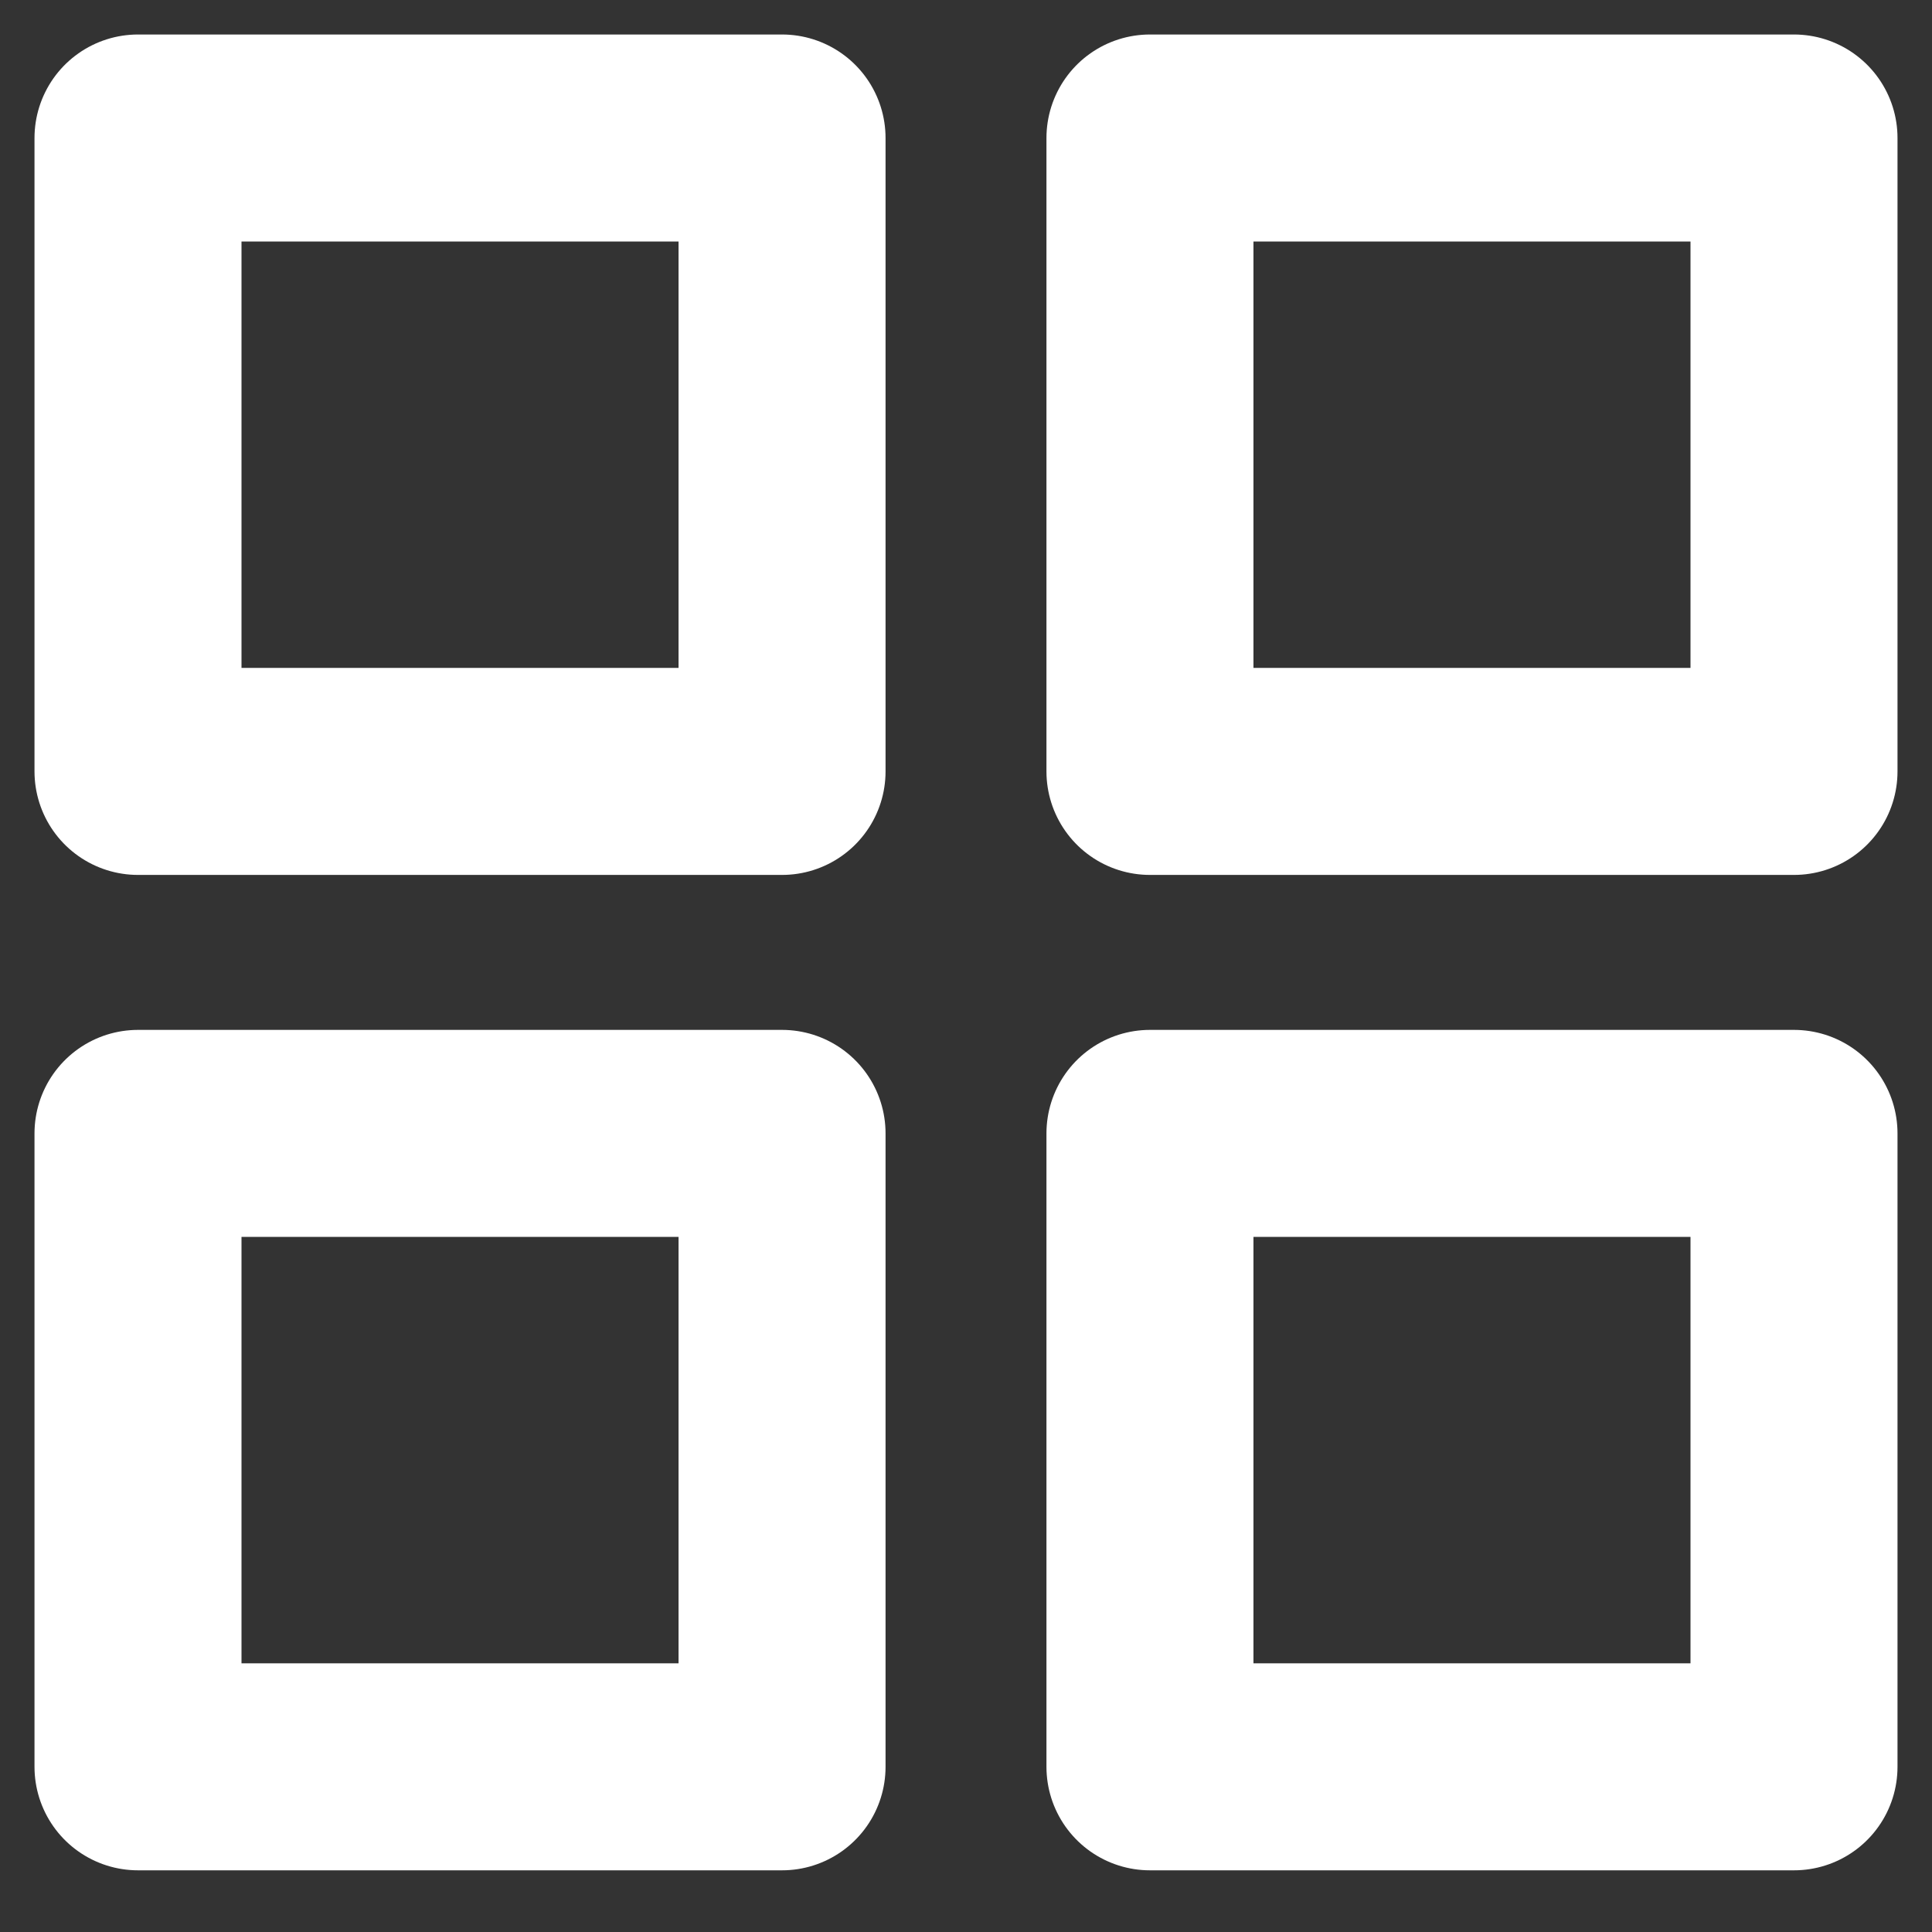
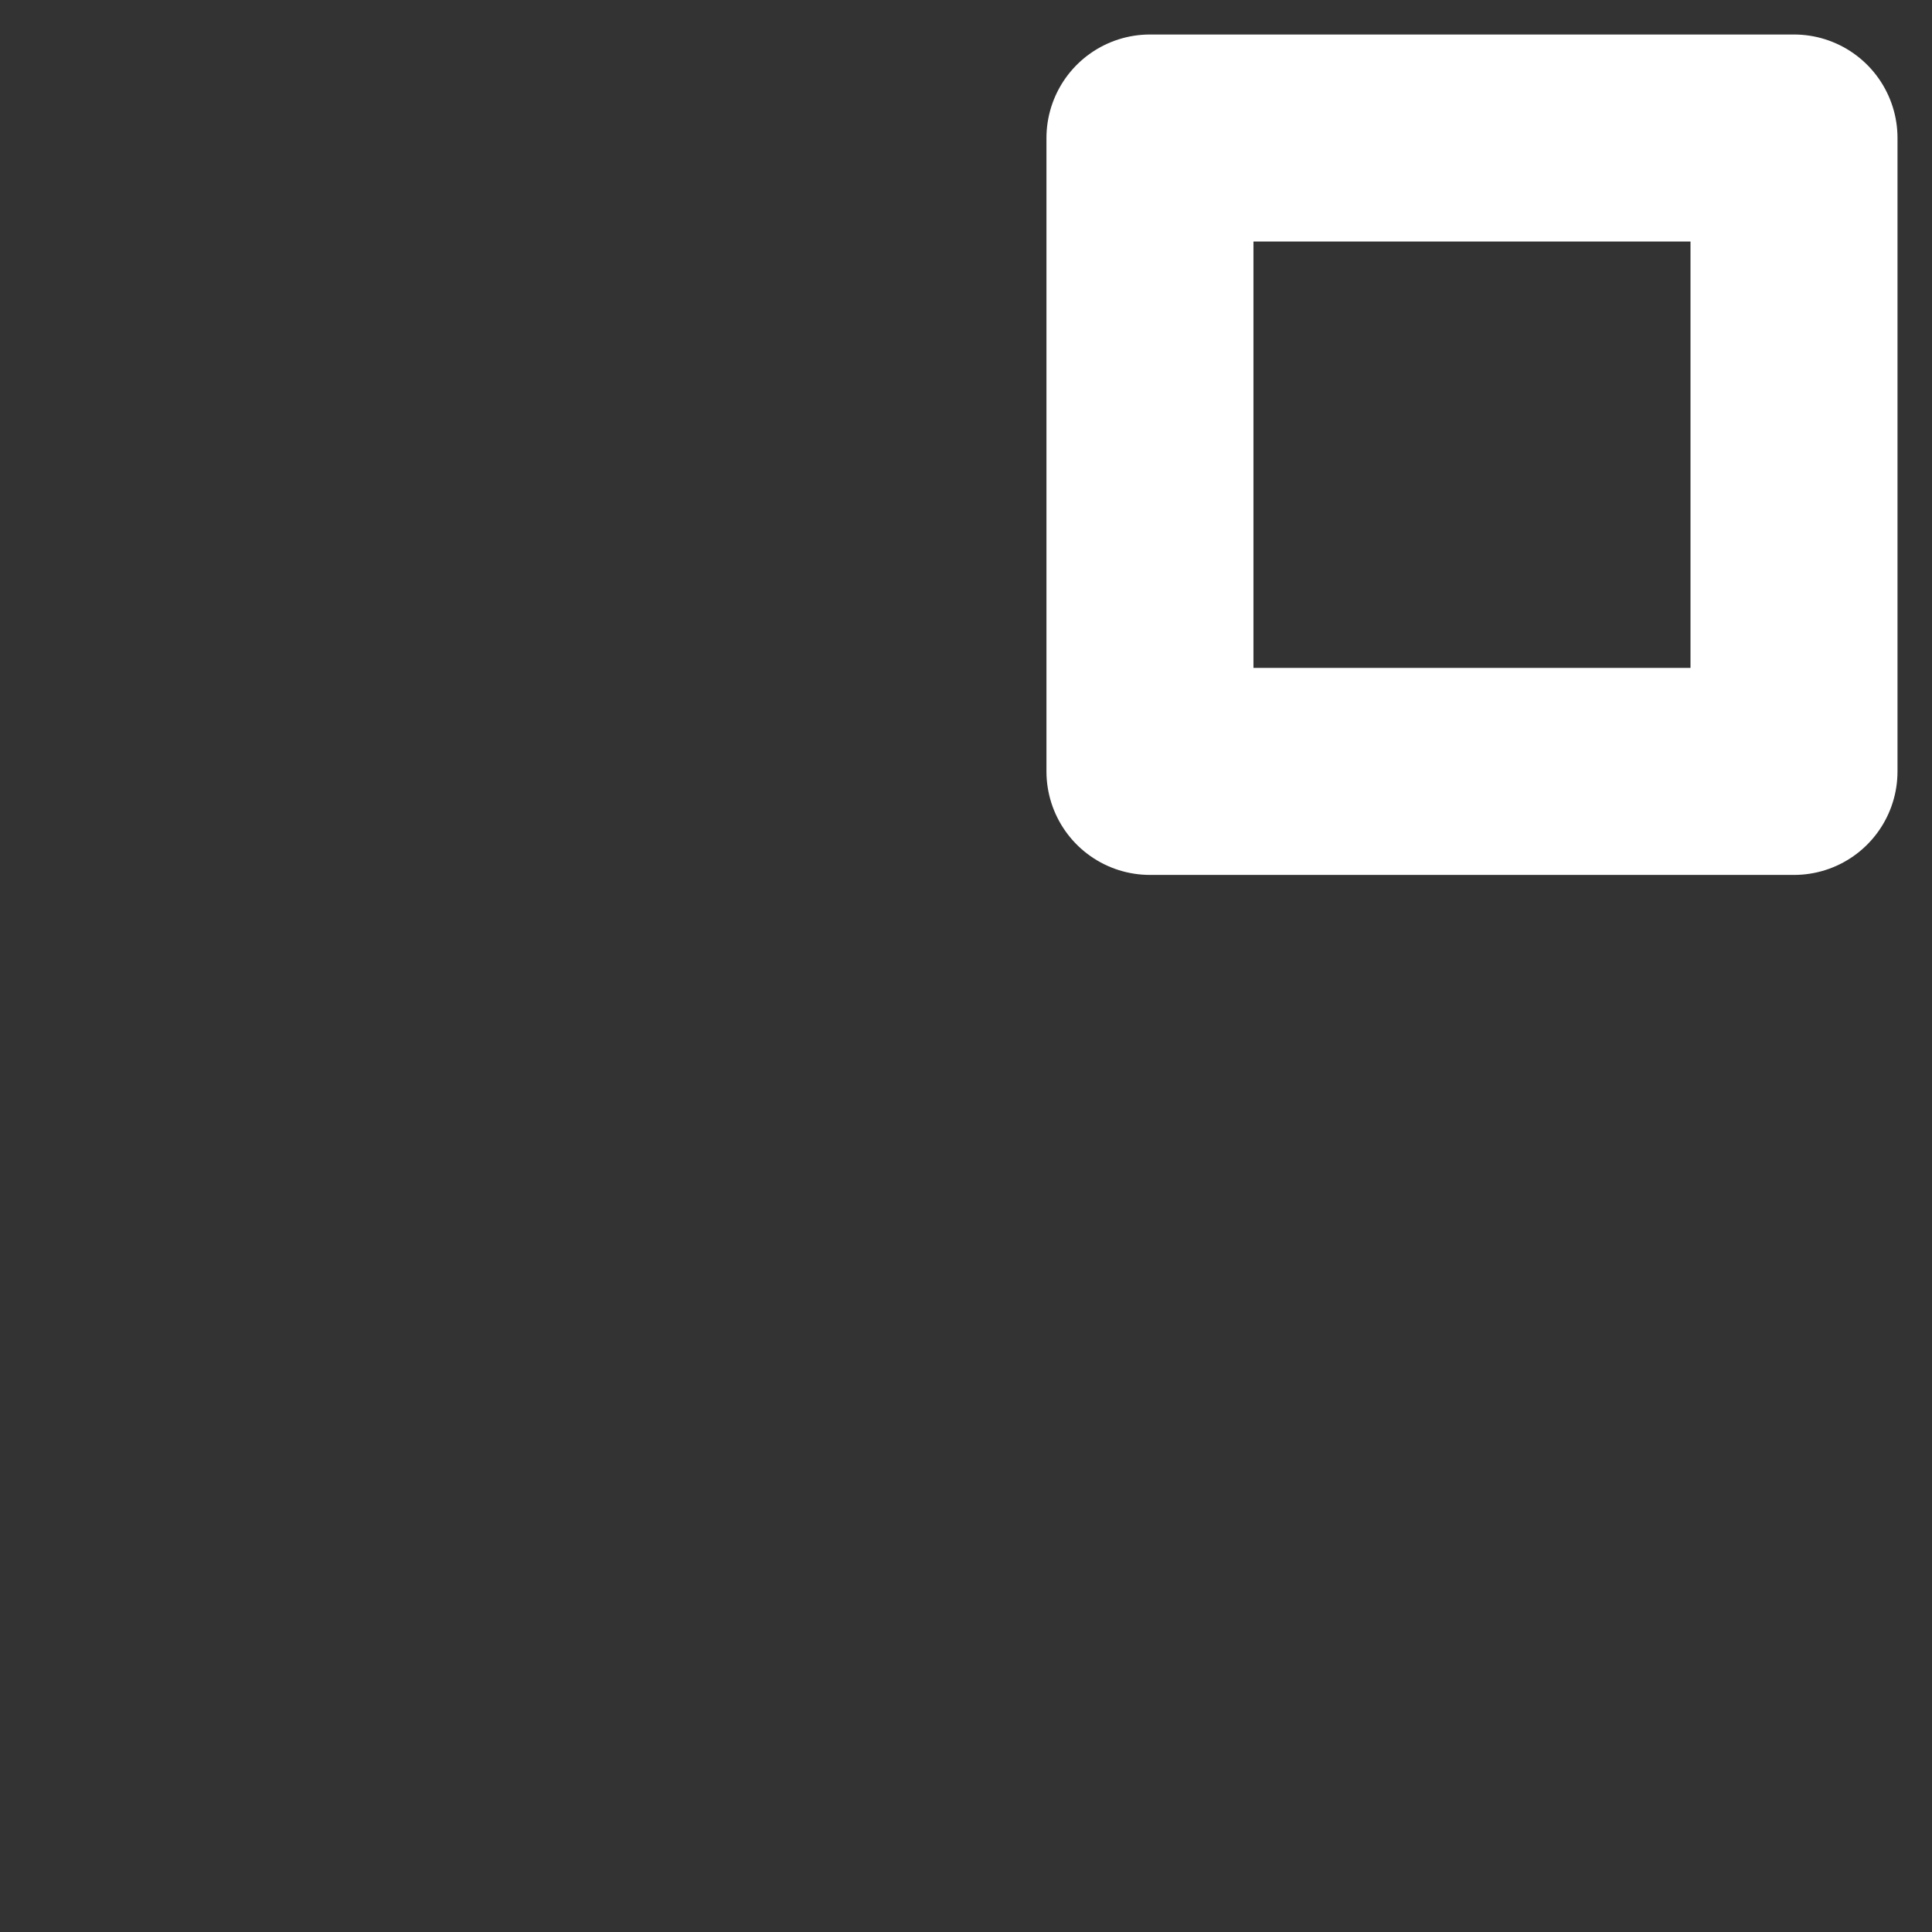
<svg xmlns="http://www.w3.org/2000/svg" width="14" height="14" viewBox="0 0 14 14" fill="none">
  <rect x="0" y="0" width="14" height="14" fill="#333333" stroke="none" />
-   <path d="M5.667 1H1V5.59H5.667V1Z" stroke="white" stroke-width="1.5" stroke-linecap="round" stroke-linejoin="round" />
  <path d="M13 1H8.333V5.59H13V1Z" stroke="white" stroke-width="1.5" stroke-linecap="round" stroke-linejoin="round" />
-   <path d="M13 8.213H8.333V12.803H13V8.213Z" stroke="white" stroke-width="1.5" stroke-linecap="round" stroke-linejoin="round" />
-   <path d="M5.667 8.213H1V12.803H5.667V8.213Z" stroke="white" stroke-width="1.5" stroke-linecap="round" stroke-linejoin="round" />
</svg>